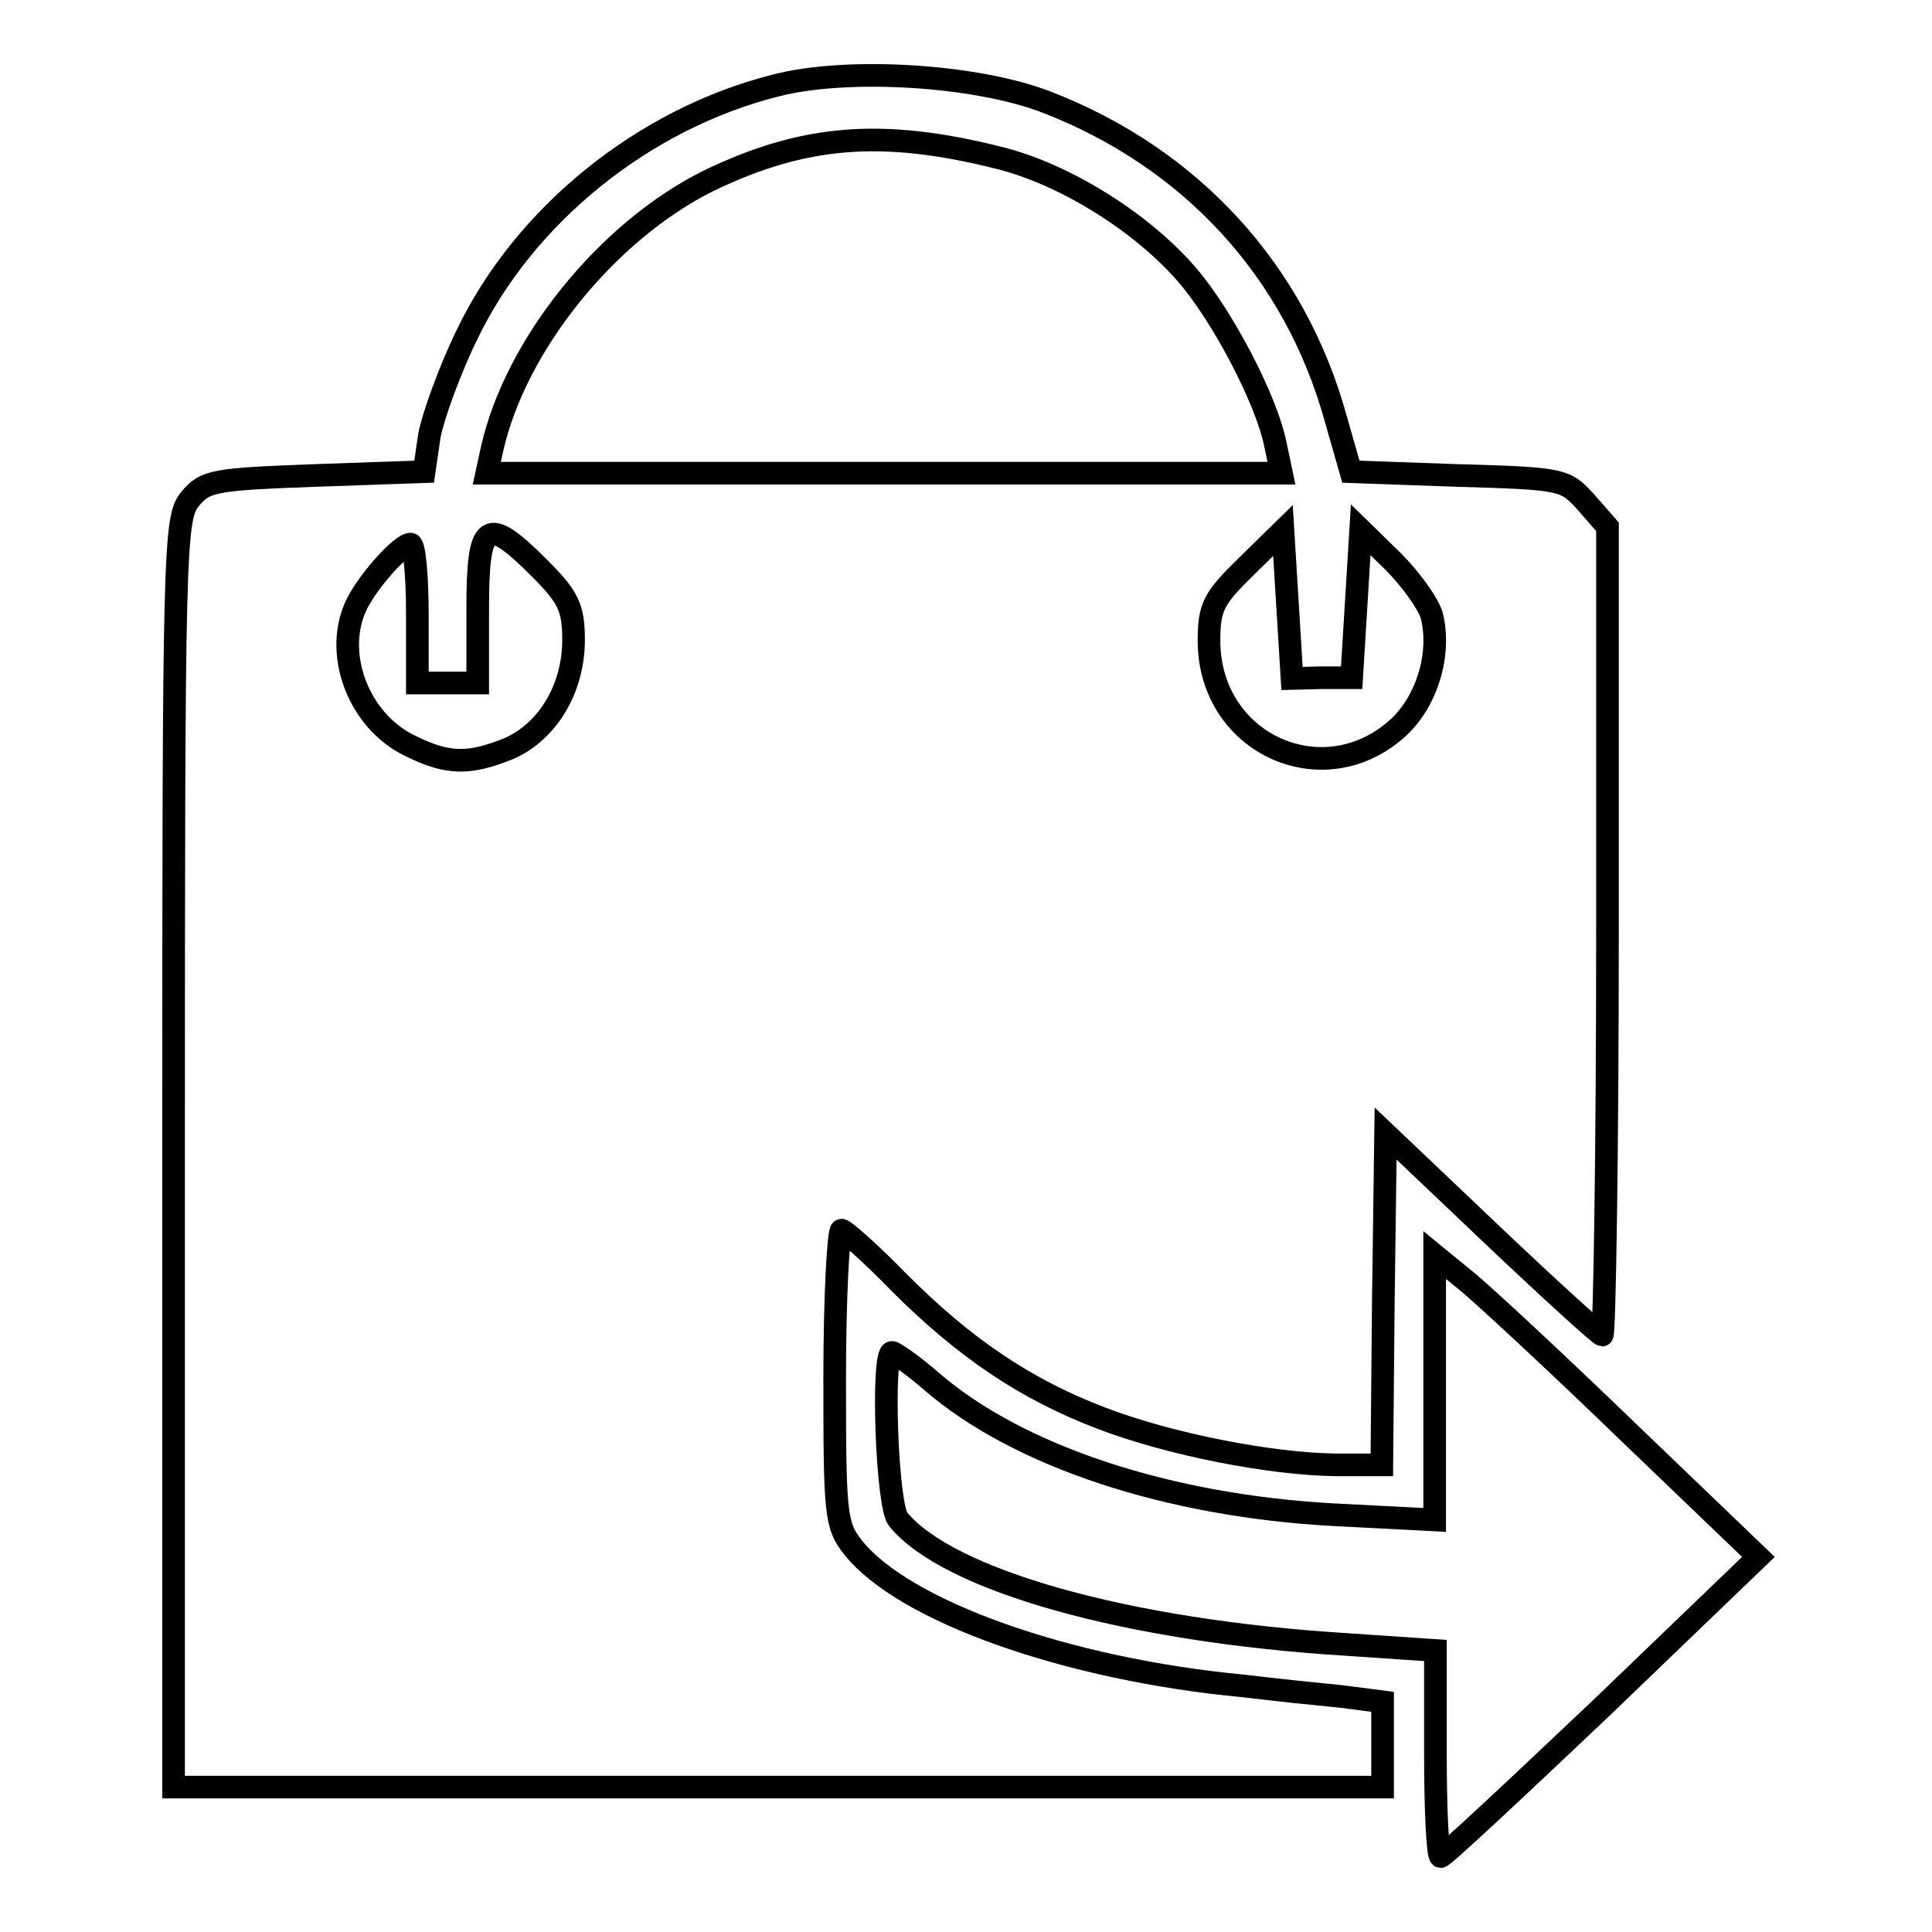
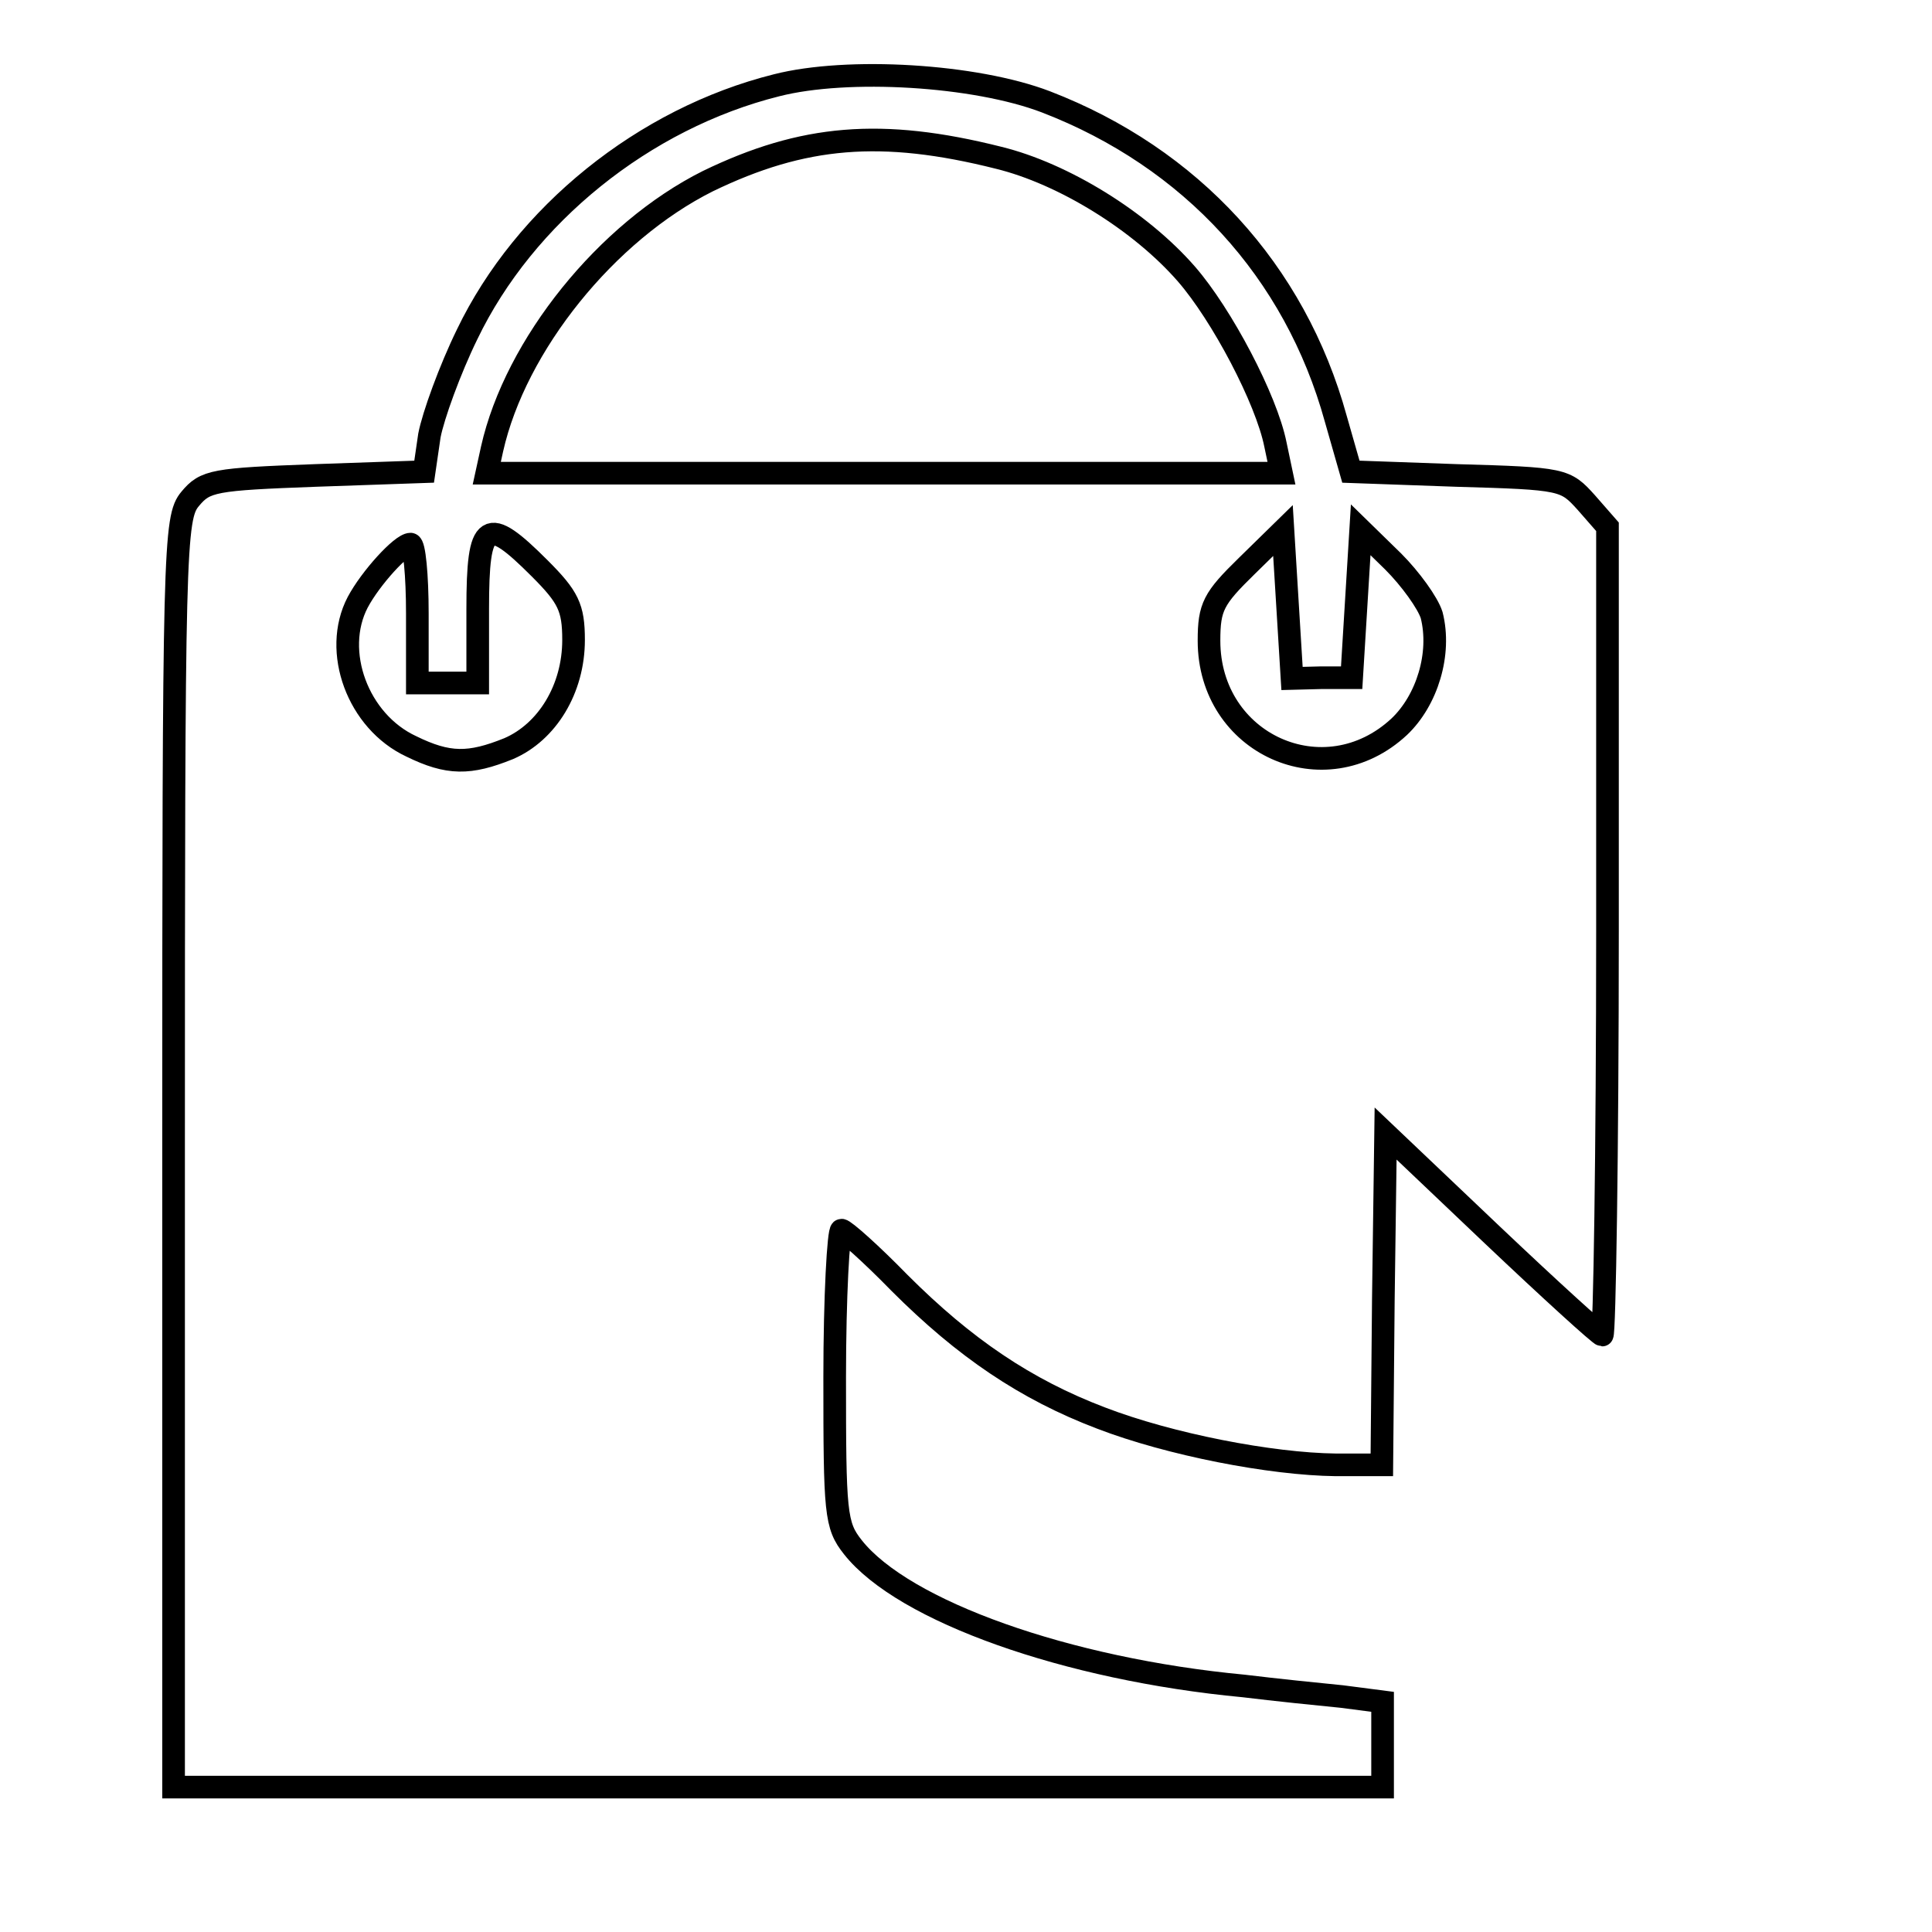
<svg xmlns="http://www.w3.org/2000/svg" version="1.1" x="0px" y="0px" viewBox="0 0 256 256" enable-background="new 0 0 256 256" xml:space="preserve">
  <g>
    <g>
      <g>
        <path stroke-width="3" fill-opacity="0" stroke="#000000" d="M102.9,11.3c-17.6,4.4-33.4,17.2-41,33c-2.3,4.7-4.5,10.8-5,13.4l-0.7,4.8L41.8,63c-13.5,0.5-14.6,0.7-16.6,3.1c-2.1,2.5-2.2,6.3-2.2,86.7v84h80.1h80.1v-5.6v-5.7l-5.4-0.7c-3.1-0.3-8.9-0.9-13-1.4c-23.4-2.2-45.1-9.9-51.8-18.4c-2.3-2.9-2.4-4.5-2.4-22.5c0-10.7,0.5-19.5,0.9-19.5s3.9,3.1,7.7,7c8.6,8.6,16.7,14.1,26.7,17.9c9.1,3.5,22.5,6.1,31.1,6.2h6.1l0.2-21.9l0.3-22l14.1,13.4c7.7,7.3,14.3,13.3,14.6,13.3c0.3,0,0.7-24.1,0.7-53.5V69.8l-2.8-3.2c-2.8-3.1-3-3.2-17.2-3.6L179,62.5l-2-7c-5.4-19.6-19.2-34.6-38.4-42C129.2,9.9,112.3,8.9,102.9,11.3z M132.3,20.9c8.6,2.1,18.8,8.4,24.9,15.4c4.7,5.4,10.6,16.6,11.8,22.6l0.8,3.8H117H64.5l0.7-3.2C68.3,45.7,80.4,30.7,93.8,24C106.4,17.9,116.8,17,132.3,20.9z M71.5,75.3c3.8,3.8,4.5,5.2,4.5,9.5c0,6.5-3.5,12.2-8.6,14.4c-5.2,2.1-8,2.1-12.9-0.3c-7.1-3.3-10.5-12.6-7.1-19.1c1.7-3.2,5.8-7.7,7-7.7c0.5,0,0.9,4.1,0.9,9.2v9.2h4h4v-9.8C63.3,68.9,64.5,68.3,71.5,75.3z M175.1,89.8h4l0.6-9.8l0.6-9.8l4.3,4.2c2.3,2.3,4.6,5.5,5.1,7.1c1.3,5.1-0.6,11.3-4.3,14.8c-9.9,9.2-25.2,2.3-25.2-11.4c0-4.5,0.6-5.6,5-9.9l4.8-4.7l0.6,9.8l0.6,9.8L175.1,89.8L175.1,89.8z" />
-         <path stroke-width="3" fill-opacity="0" stroke="#000000" d="M190.1,183.9v17.5l-13.5-0.7c-21.8-1.2-41.6-7.7-53.1-17.6c-2.5-2.2-5-3.9-5.3-3.9c-1.4,0-0.7,20.3,0.8,22.1c6.6,8.1,30.3,14.8,59.4,16.6l11.8,0.8v13.7c0,7.5,0.3,13.6,0.7,13.6s10-9,21.4-19.8l20.7-19.9l-17.2-16.5c-9.3-9-19-18-21.3-19.9l-4.4-3.6V183.9z" />
      </g>
    </g>
  </g>
</svg>